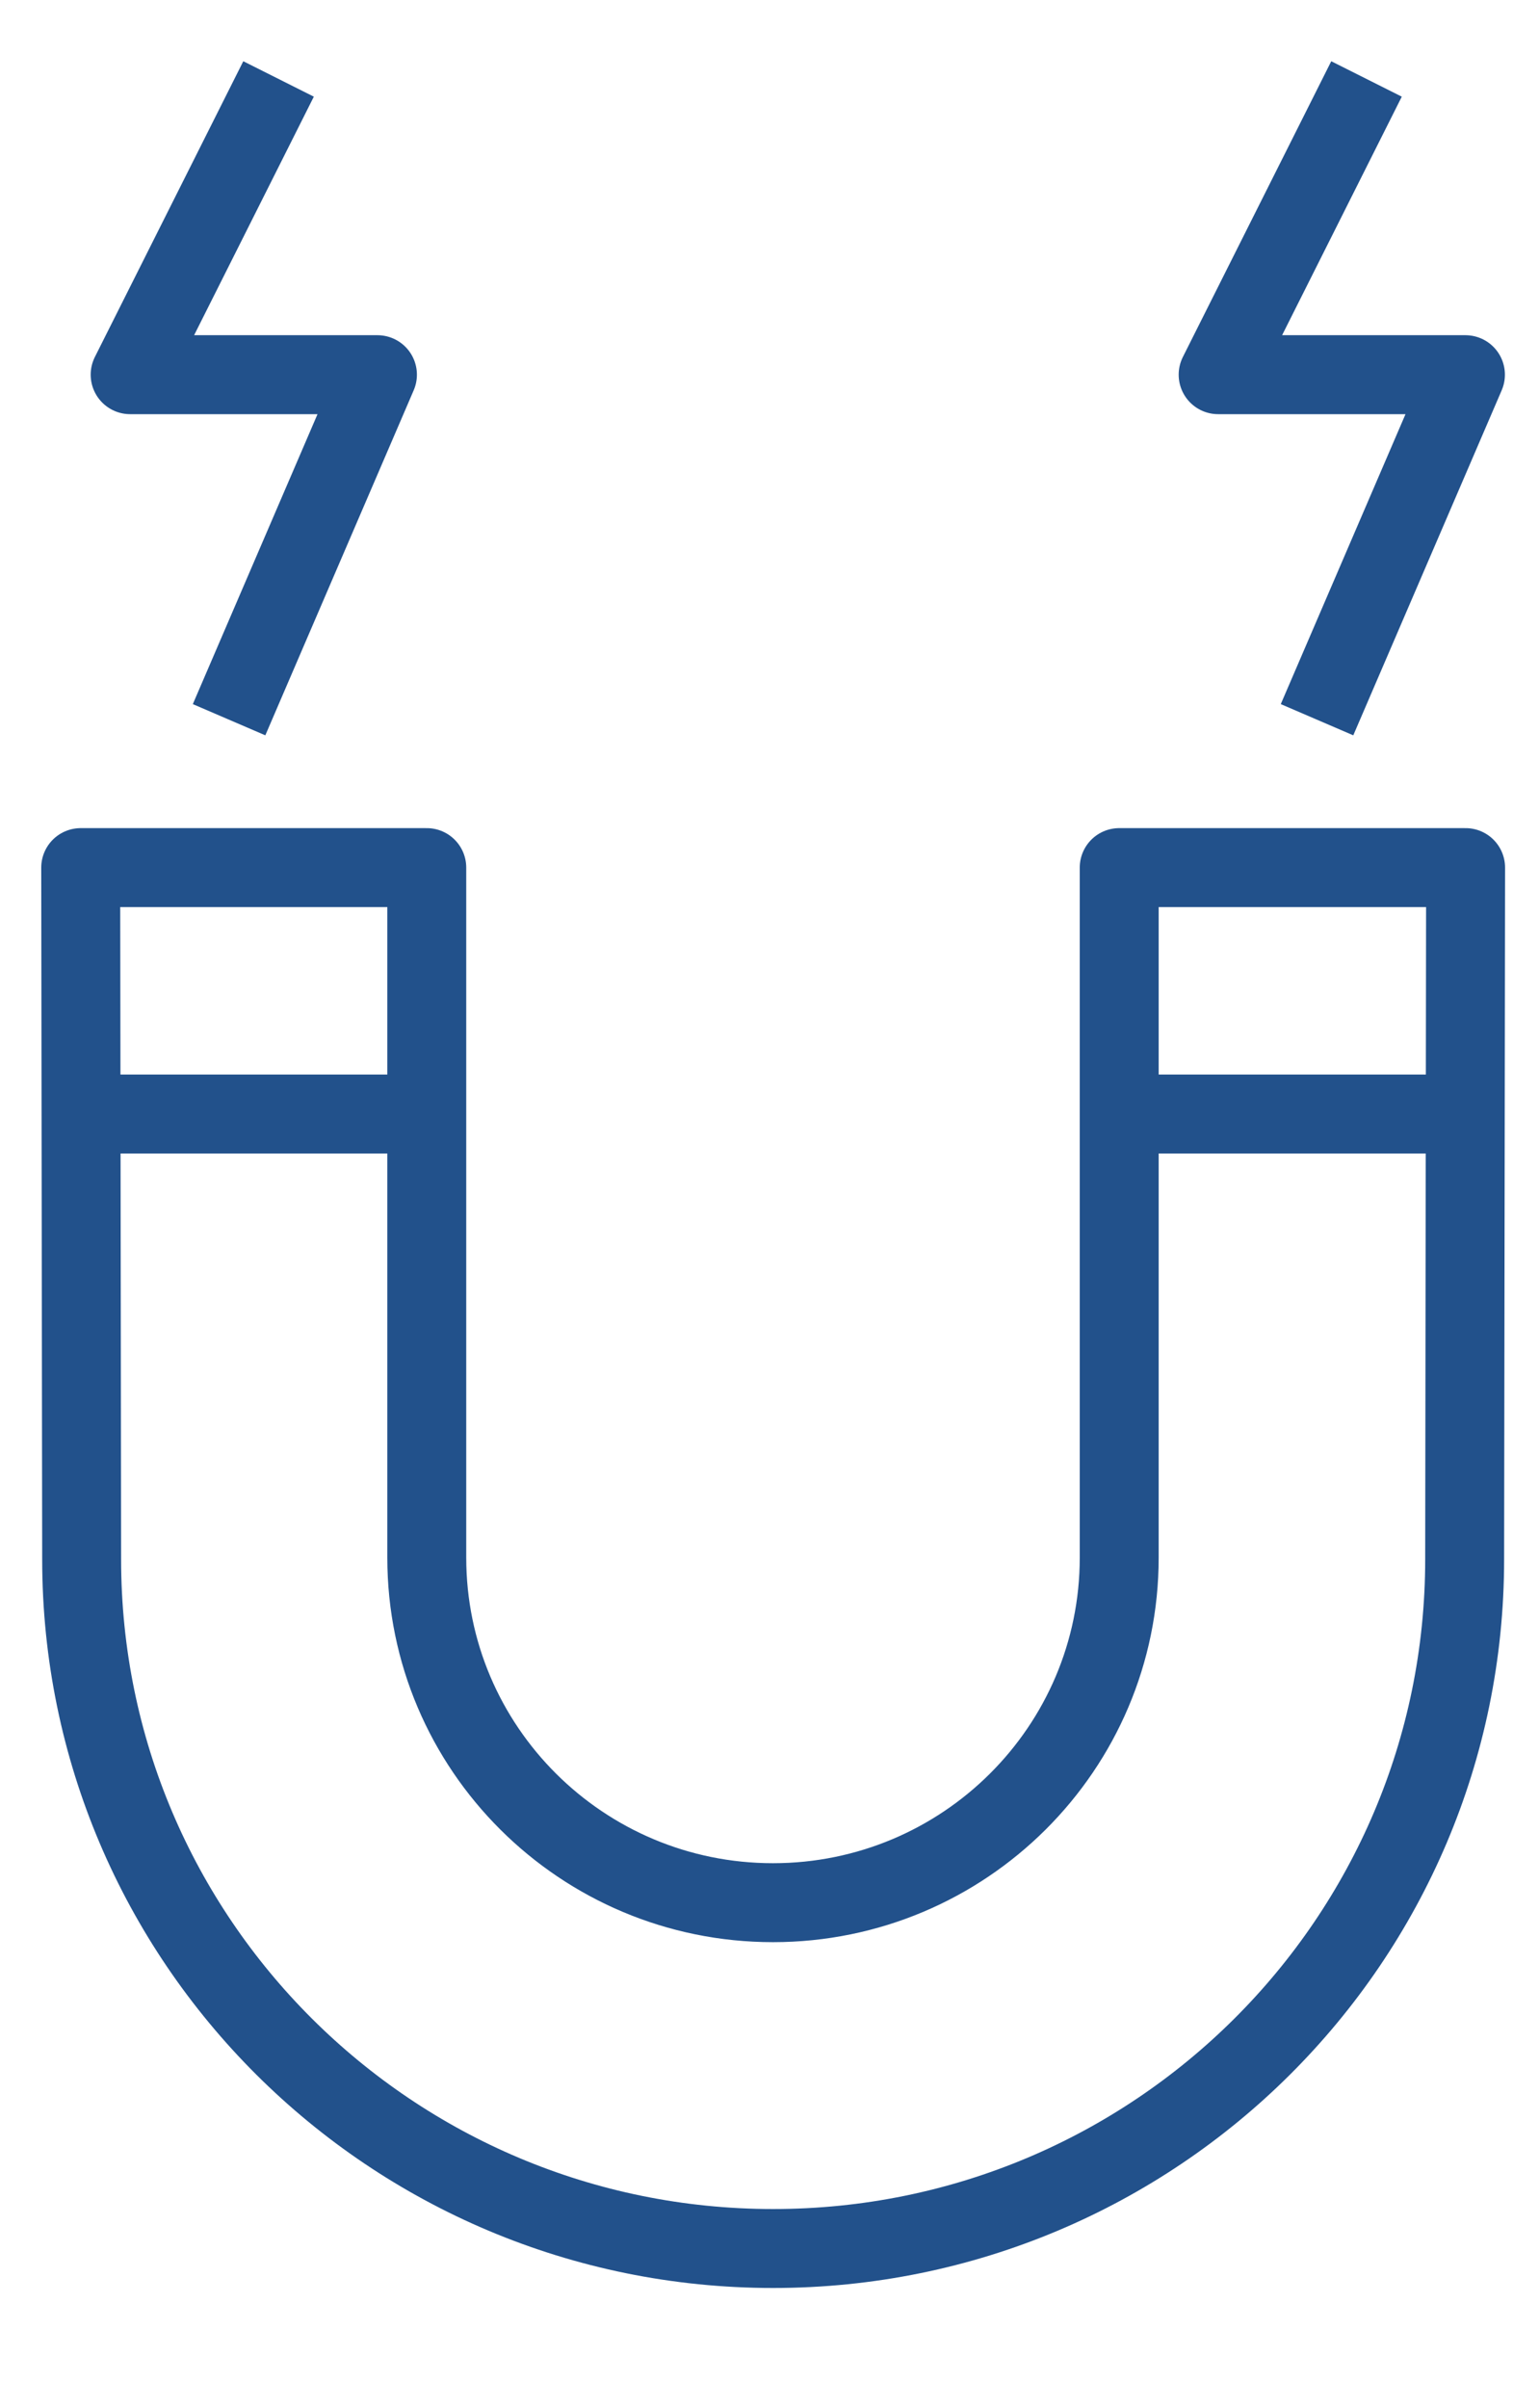
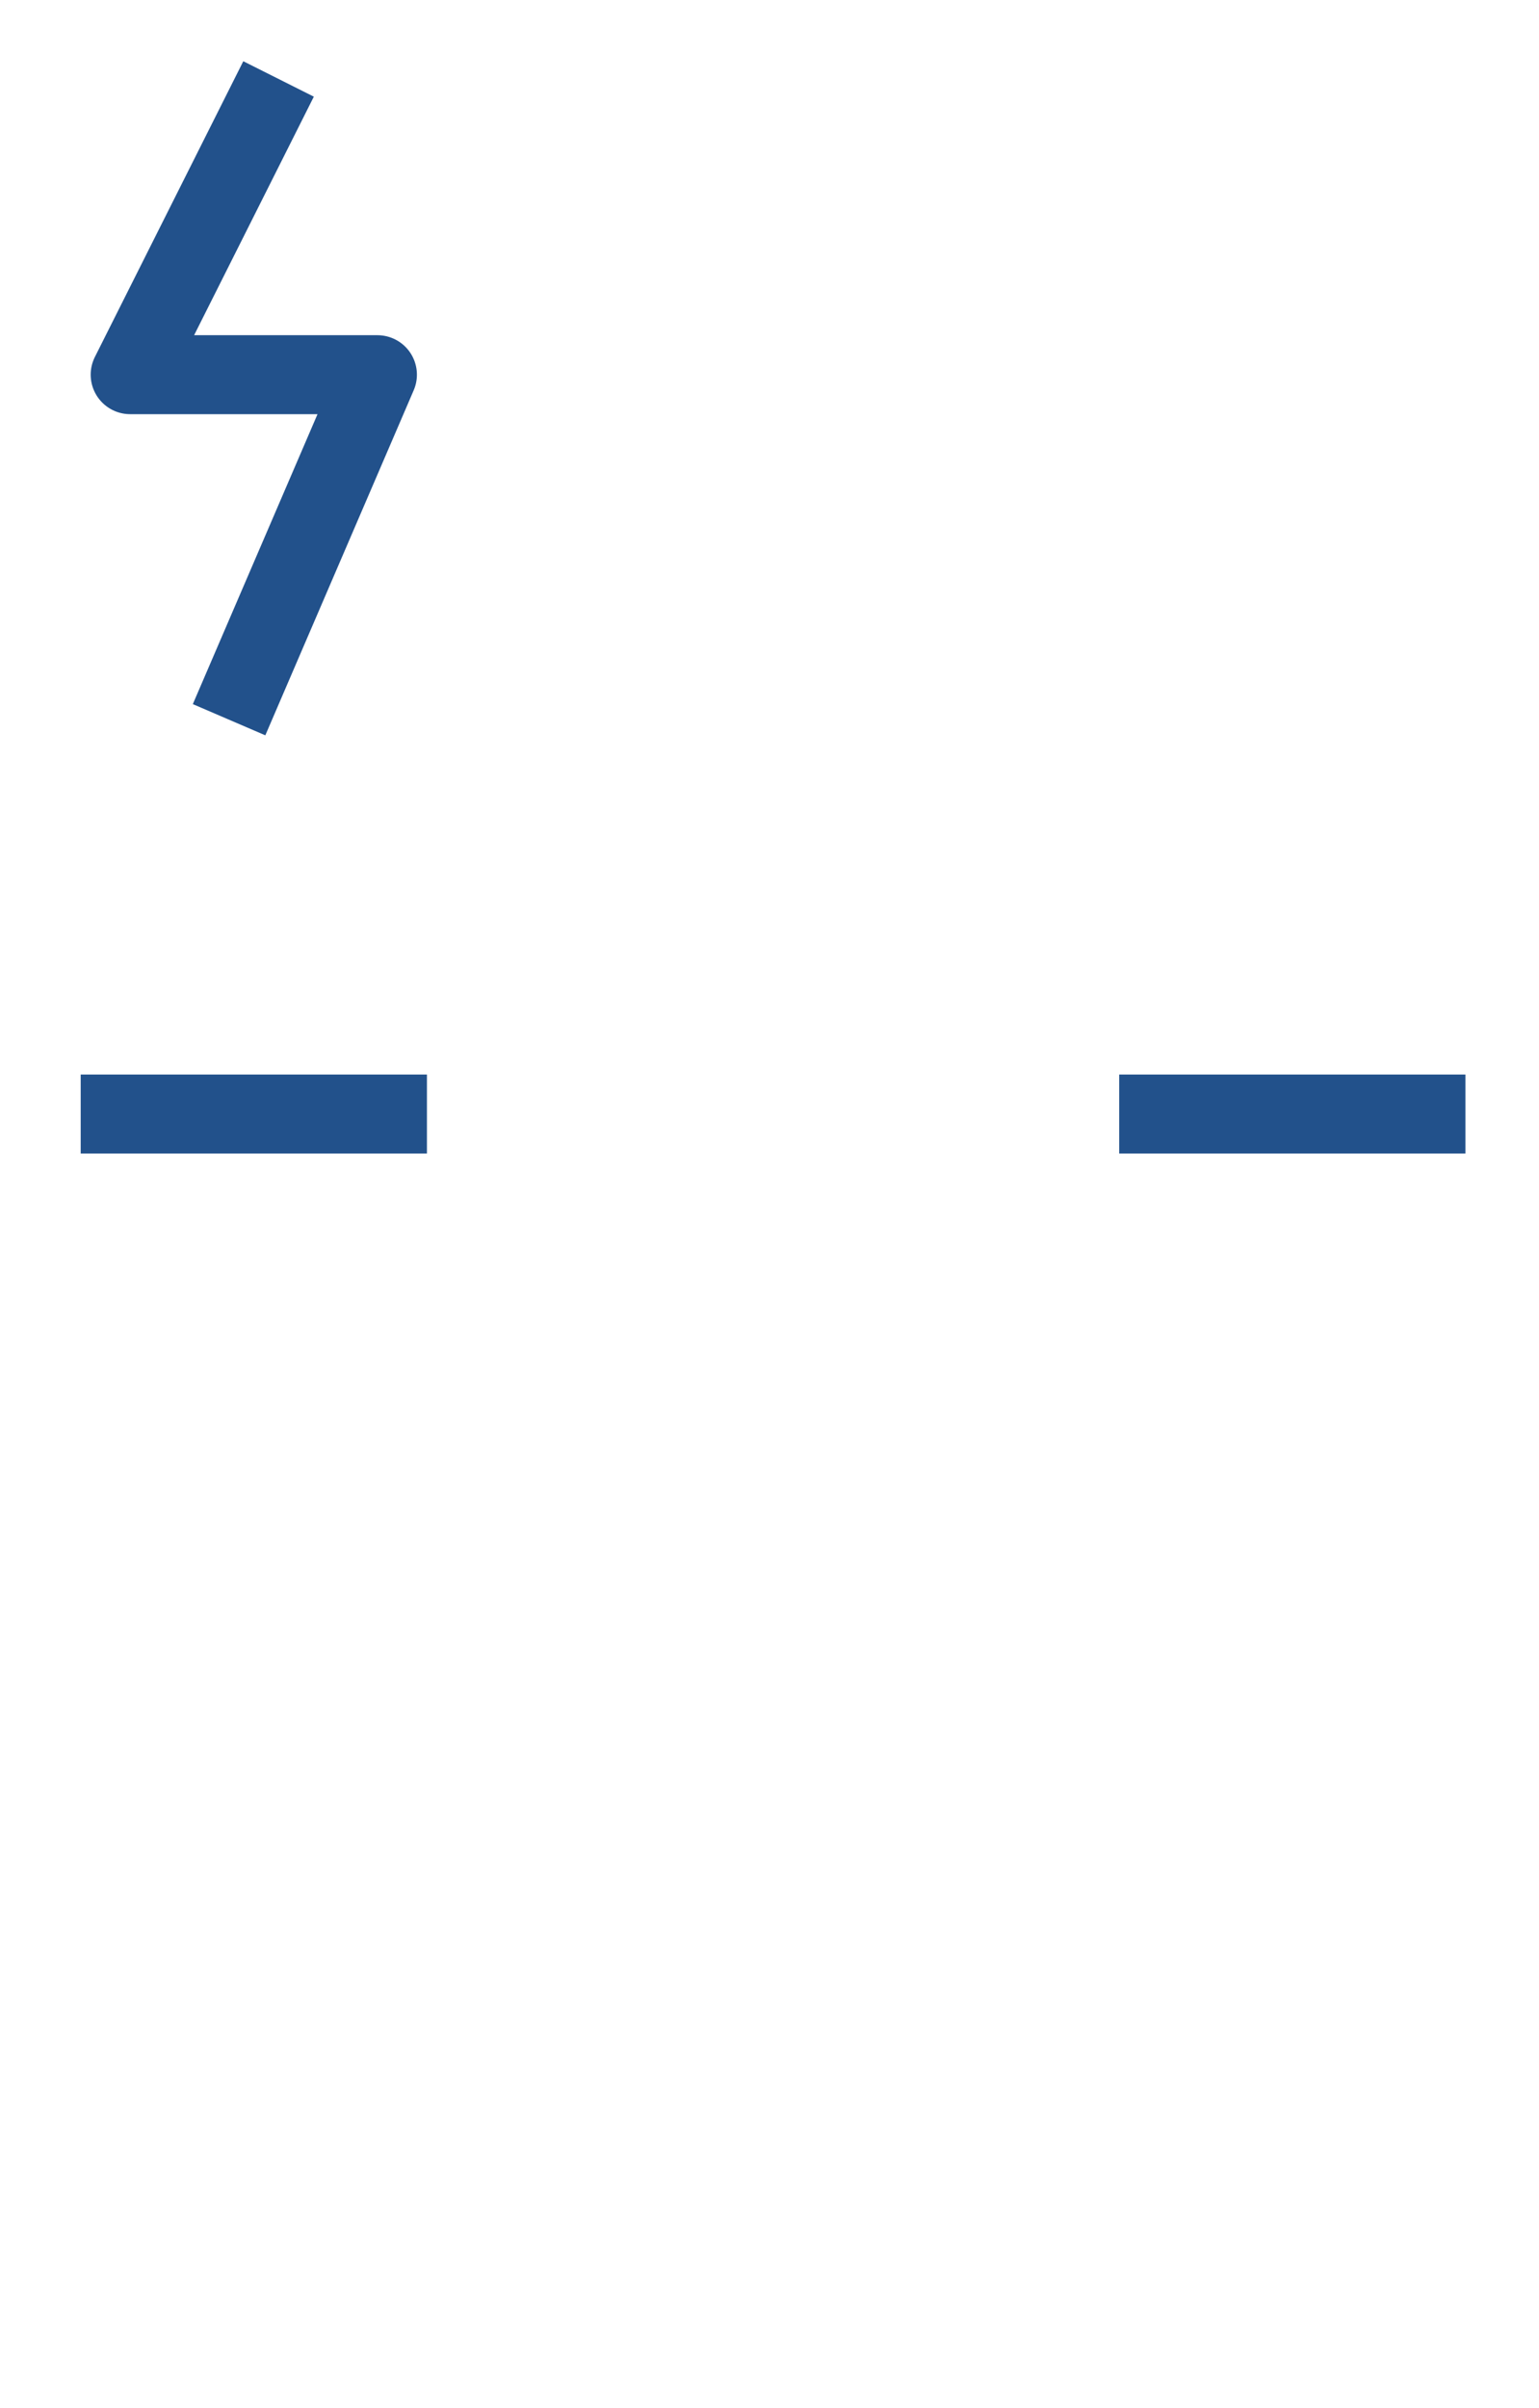
<svg xmlns="http://www.w3.org/2000/svg" width="39" height="61" viewBox="0 0 39 61" fill="none">
-   <path d="M28.362 21.977V39.456C28.362 44.282 24.433 48.196 19.588 48.196C14.744 48.196 10.815 44.282 10.815 39.456V21.977H2.045L2.069 39.5C2.069 49.139 9.912 56.956 19.592 56.956C29.269 56.956 37.116 49.143 37.116 39.5L37.14 21.977H28.362Z" stroke="#22518B" stroke-width="2" stroke-miterlimit="10" stroke-linejoin="round" />
  <path d="M7.059 2L3.298 9.491H9.565L5.805 18.231" stroke="#22518B" stroke-width="2" stroke-miterlimit="10" stroke-linejoin="round" />
-   <path d="M34.629 2L30.869 9.491H37.136L33.375 18.231" stroke="#22518B" stroke-width="2" stroke-miterlimit="10" stroke-linejoin="round" />
  <path d="M2.045 28.219H10.819" stroke="#22518B" stroke-width="2" stroke-miterlimit="10" stroke-linejoin="round" />
  <path d="M28.362 28.219H37.136" stroke="#22518B" stroke-width="2" stroke-miterlimit="10" stroke-linejoin="round" />
</svg>